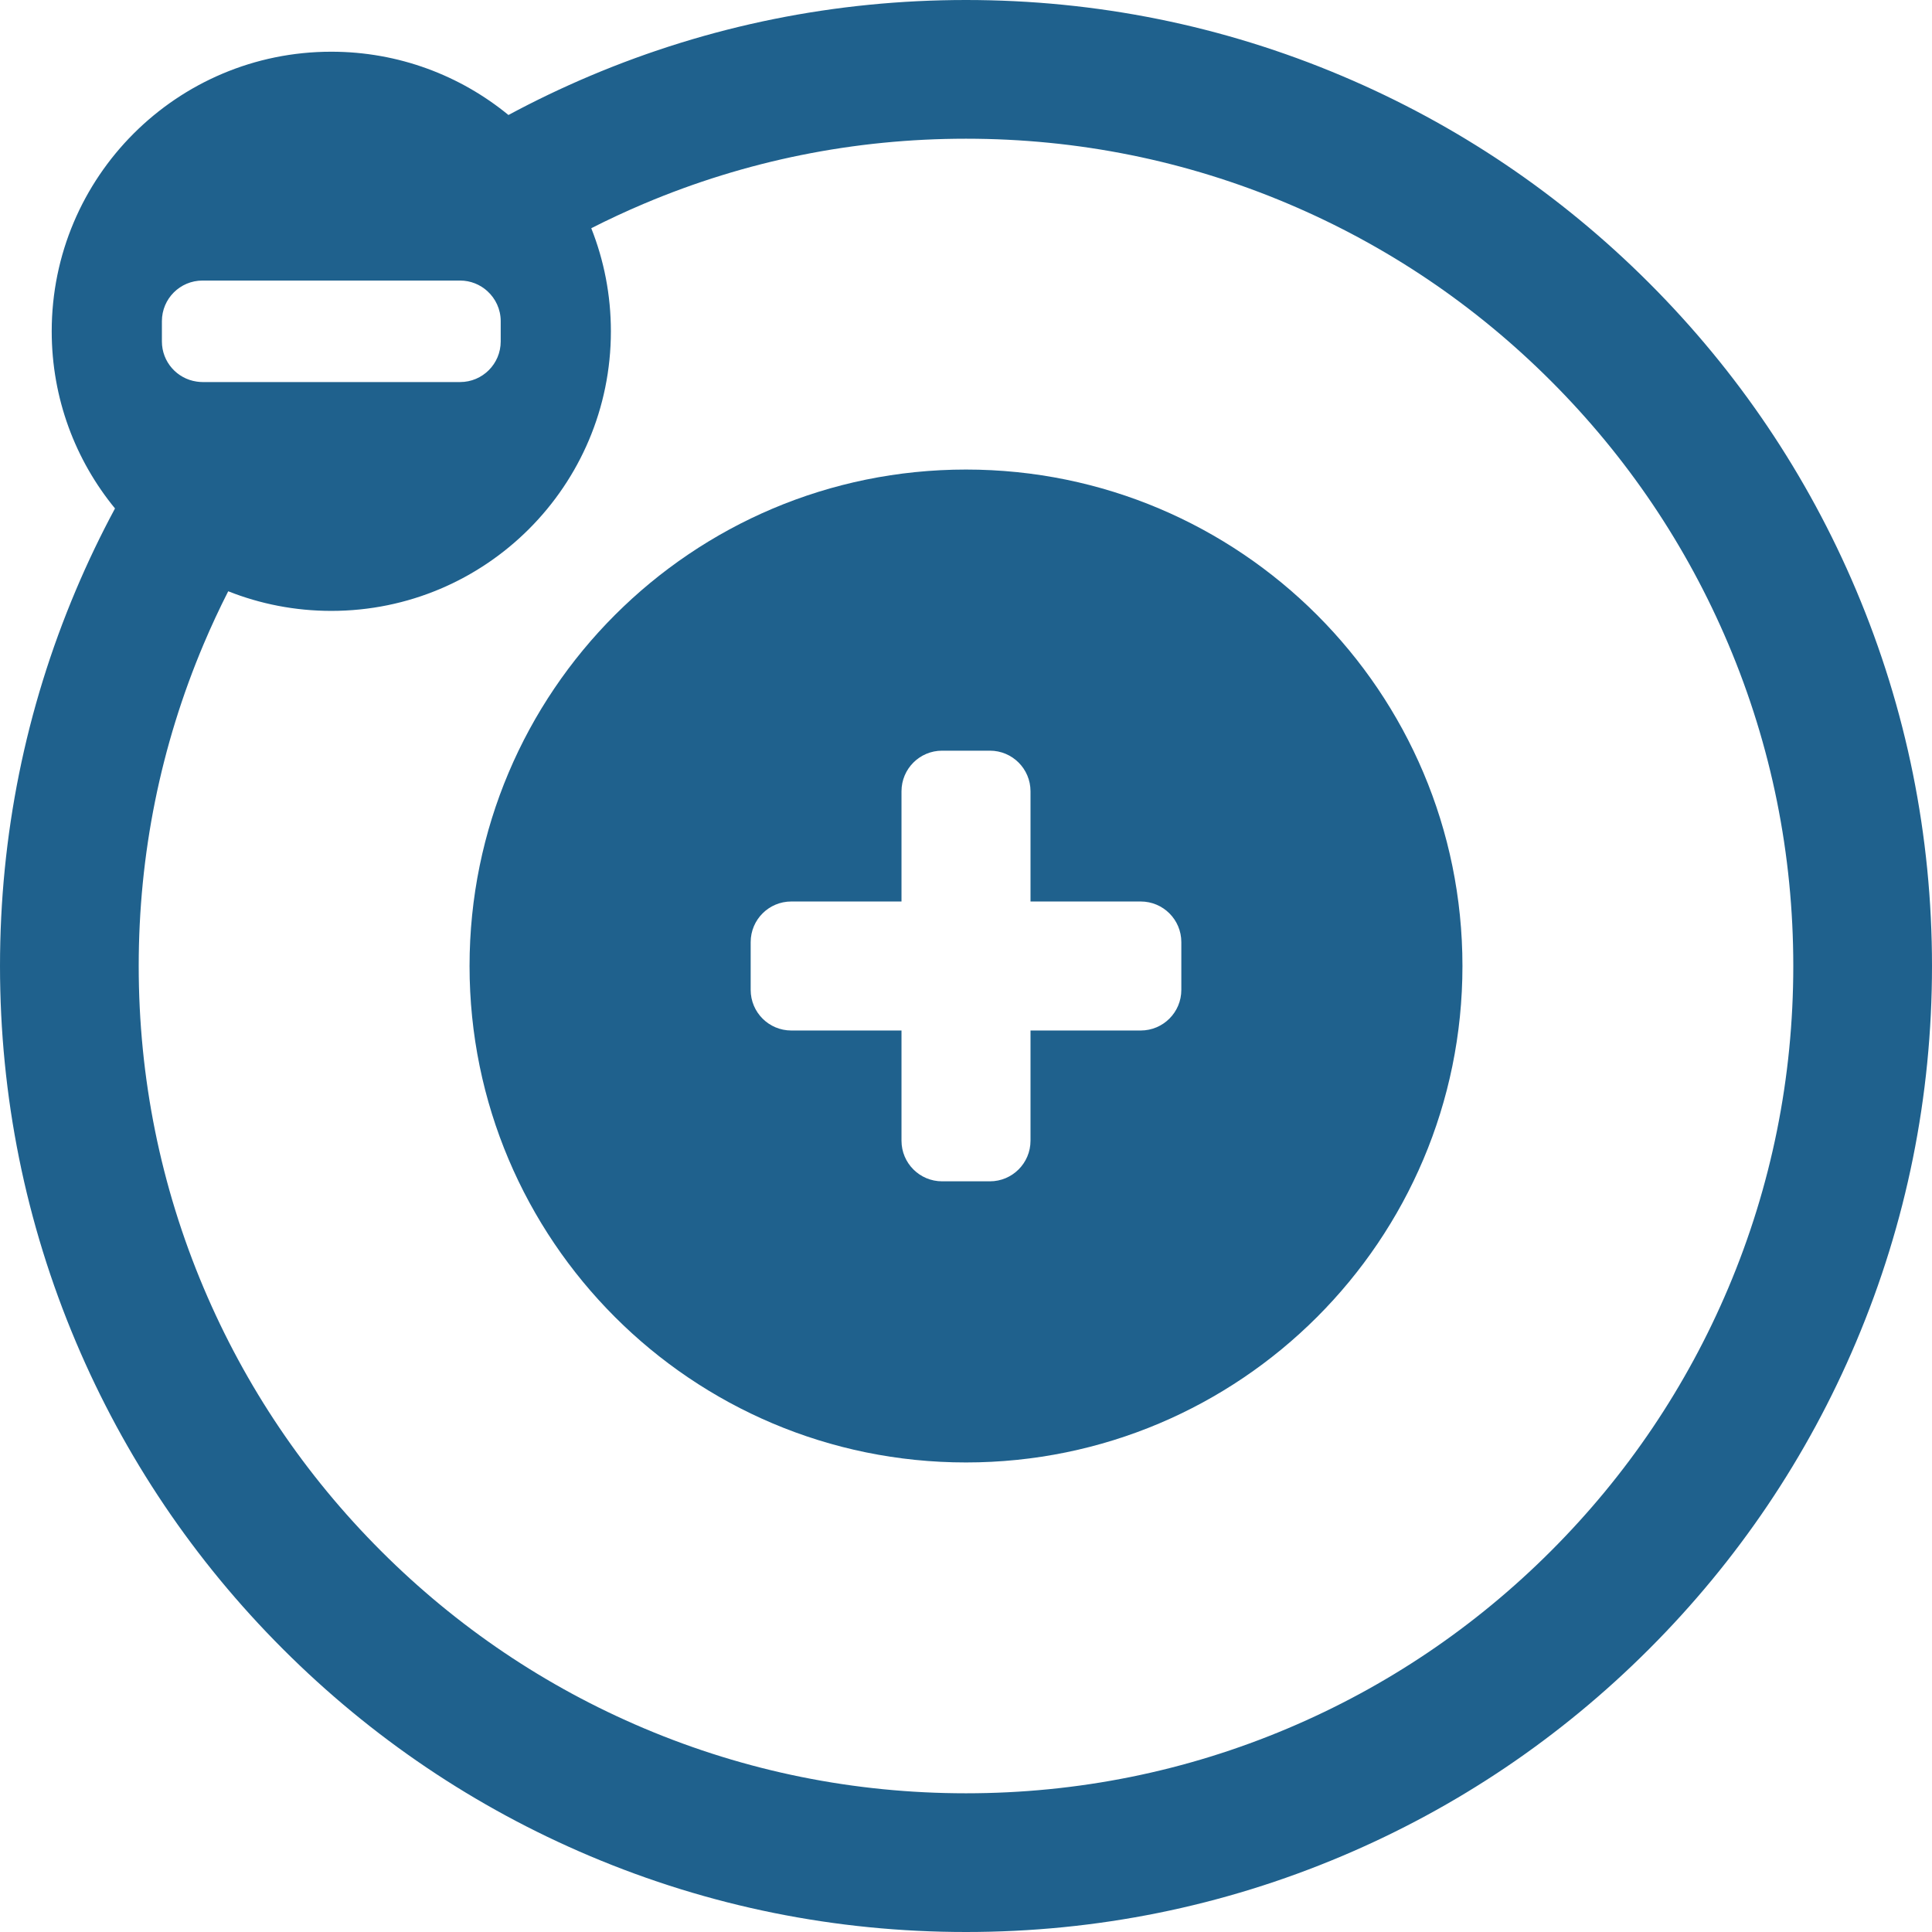
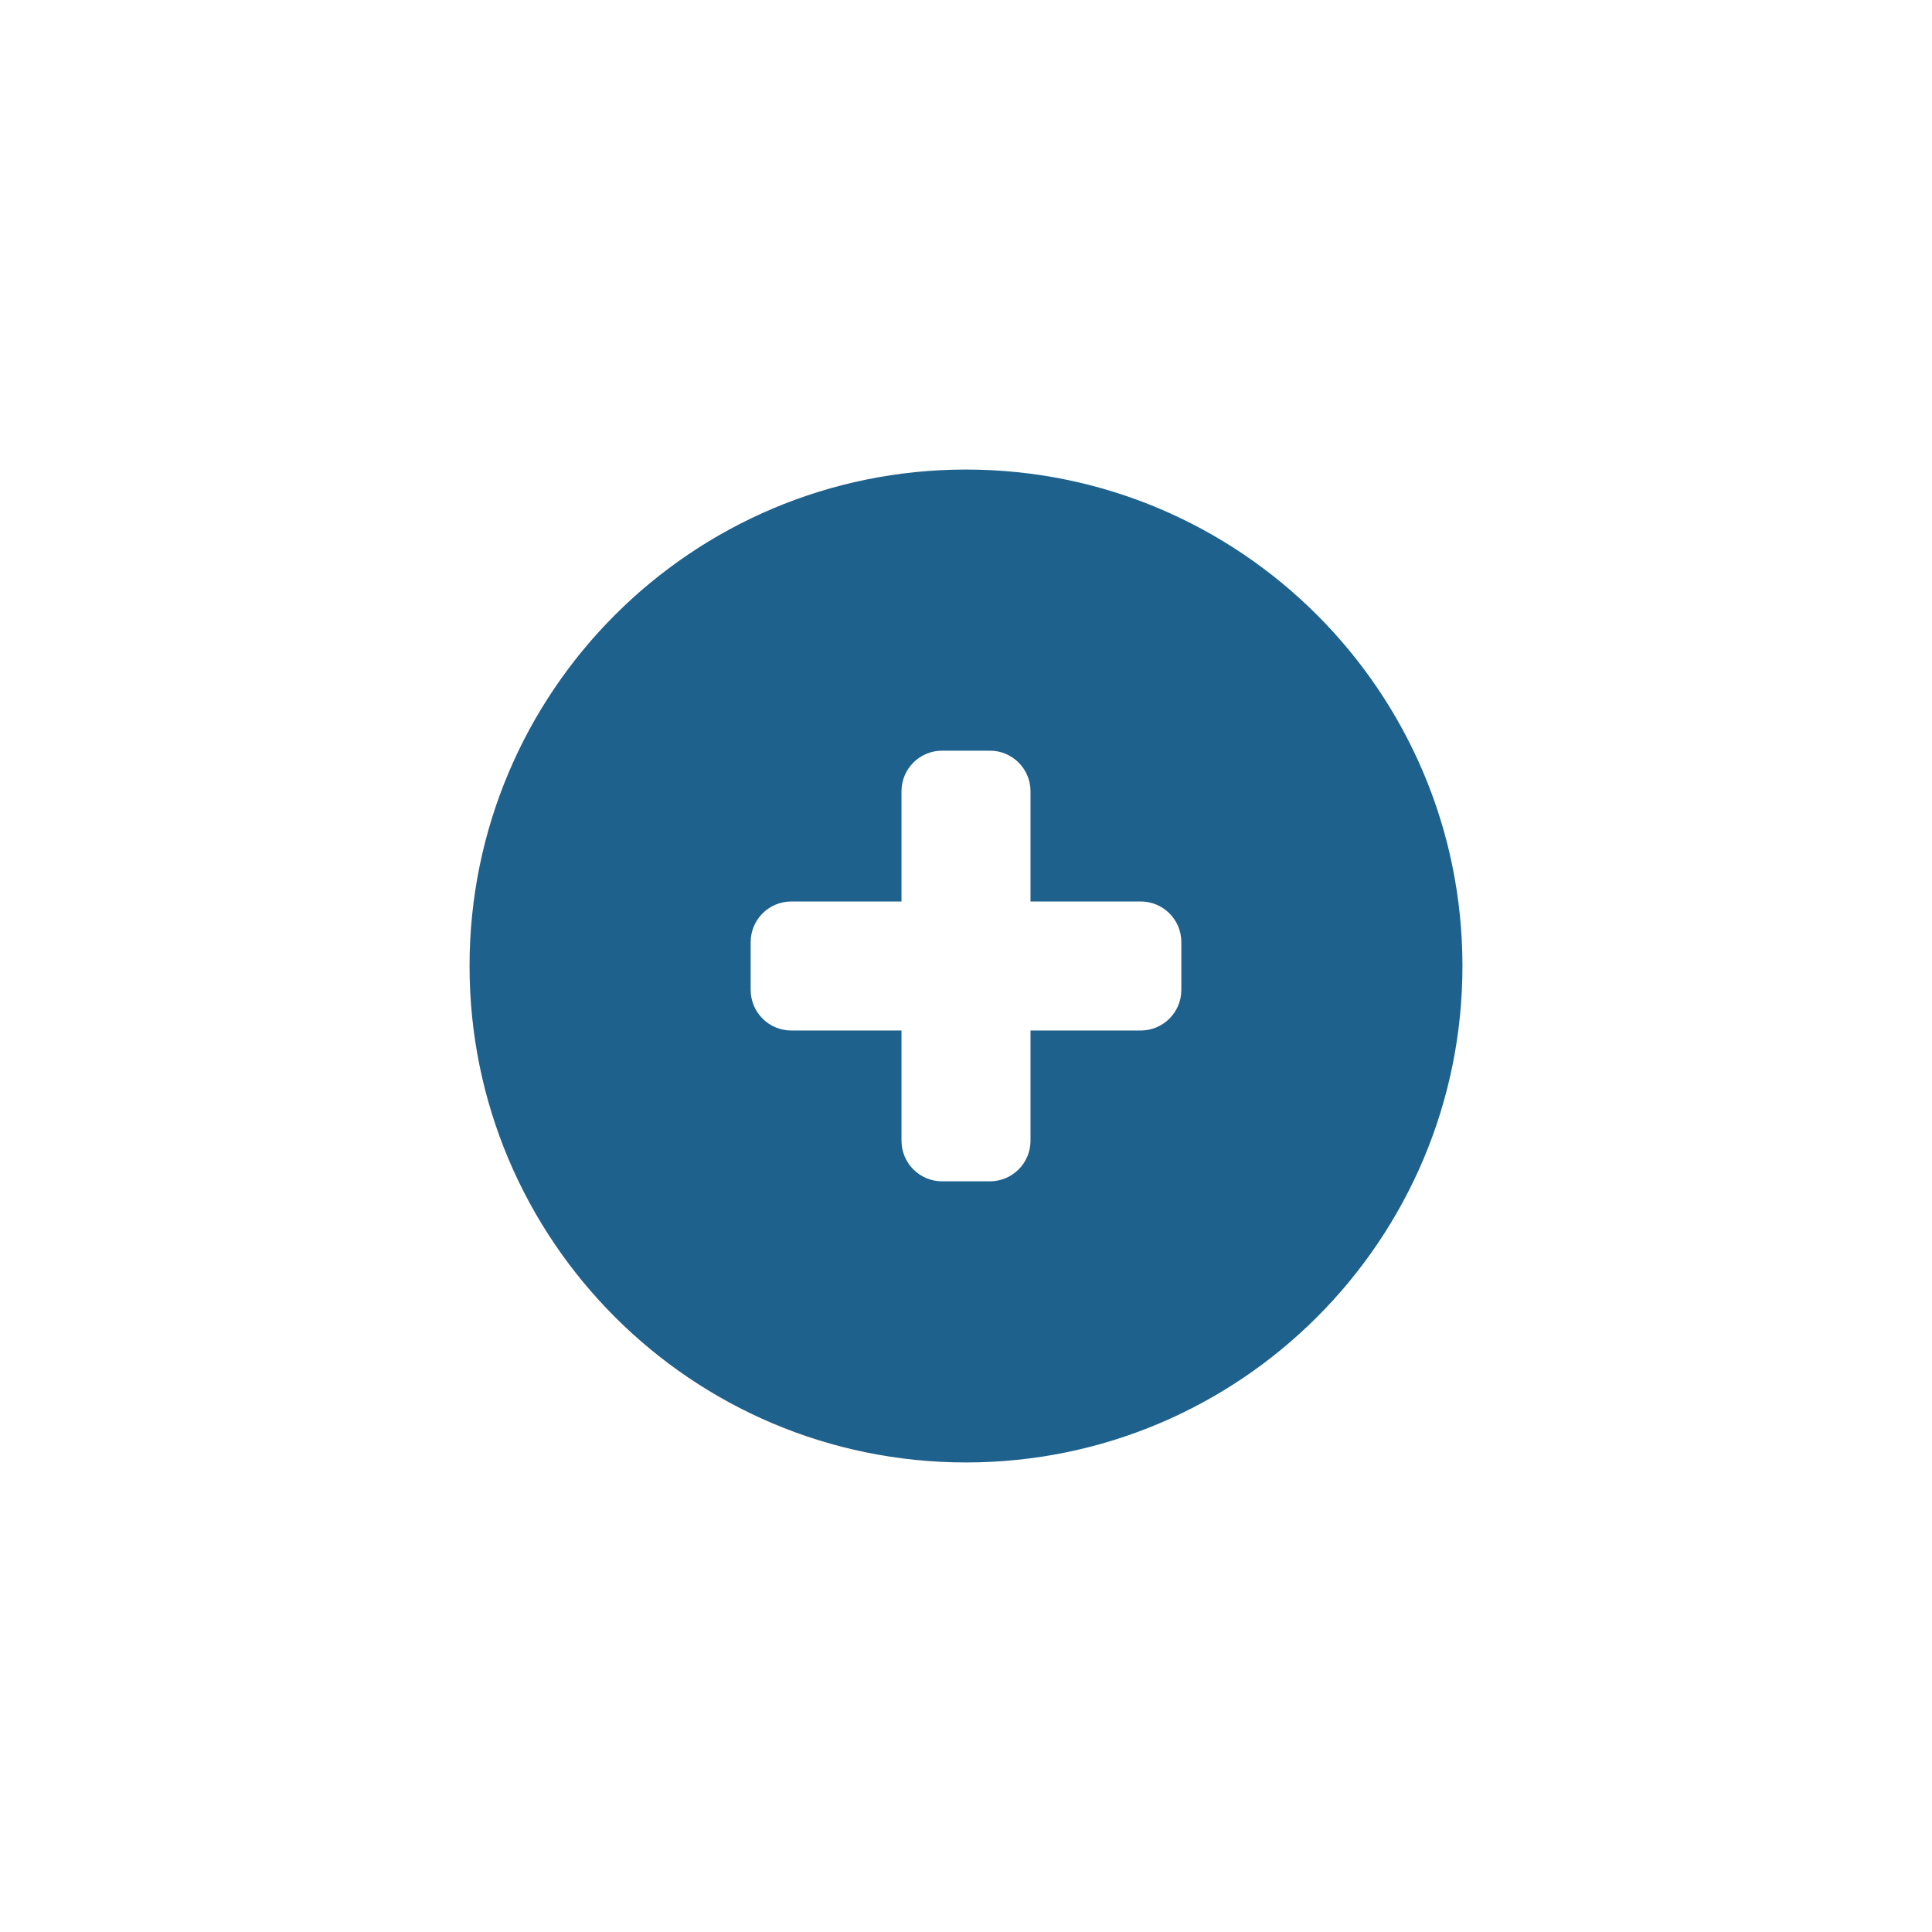
<svg xmlns="http://www.w3.org/2000/svg" fill="#1F618D" height="800px" width="800px" version="1.1" id="Capa_1" viewBox="0 0 612 612" xml:space="preserve">
  <g id="SVGRepo_bgCarrier" stroke-width="0" />
  <g id="SVGRepo_tracerCarrier" stroke-linecap="round" stroke-linejoin="round" />
  <g id="SVGRepo_iconCarrier">
    <g>
      <g>
-         <path d="M522.375,89.626c-28.095-28.095-60.818-50.156-97.259-65.569C387.376,8.094,347.3,0,306,0s-81.376,8.094-119.116,24.056 c-8.831,3.735-17.442,7.864-25.823,12.371c-15.277-12.526-34.817-20.046-56.115-20.046c-48.913,0-88.565,39.652-88.565,88.565 c0,21.298,7.52,40.838,20.046,56.115c-4.507,8.381-8.637,16.992-12.371,25.823C8.094,224.623,0.001,264.7,0.001,306 s8.094,81.377,24.056,119.116c15.413,36.441,37.474,69.164,65.569,97.259c28.095,28.095,60.818,50.156,97.259,65.569 C224.624,603.906,264.7,612,306,612s81.376-8.094,119.116-24.056c36.44-15.413,69.164-37.473,97.259-65.569 c28.095-28.095,50.156-60.818,65.569-97.259C603.906,387.377,611.999,347.3,611.999,306s-8.094-81.377-24.056-119.116 C572.531,150.443,550.47,117.721,522.375,89.626z M51.285,101.732c0-7.103,5.758-12.861,12.861-12.861h26.243h55.361 c3.321,0,6.338,1.27,8.62,3.336c2.598,2.353,4.24,5.743,4.24,9.525v6.43c0,7.103-5.758,12.861-12.861,12.861h-25.373H64.145 c-0.626,0-1.237-0.06-1.839-0.147c-6.229-0.894-11.022-6.237-11.022-12.714V101.732z M547.475,407.999 c-13.198,31.203-32.097,59.231-56.171,83.306c-24.074,24.075-52.102,42.973-83.306,56.171 c-32.294,13.659-66.611,20.585-101.999,20.585s-69.705-6.926-101.999-20.585c-31.204-13.198-59.231-32.096-83.306-56.171 c-24.074-24.074-42.973-52.102-56.171-83.306C50.864,375.704,43.939,341.387,43.939,306s6.926-69.704,20.585-101.999 c2.4-5.676,4.995-11.243,7.77-16.705c10.104,4.009,21.12,6.216,32.652,6.216c48.913,0,88.565-39.652,88.565-88.565 c0-11.532-2.206-22.548-6.216-32.652c5.461-2.775,11.029-5.369,16.705-7.77c32.294-13.659,66.611-20.585,101.999-20.585 s69.705,6.926,101.999,20.585c31.204,13.198,59.231,32.096,83.306,56.171c24.074,24.074,42.973,52.102,56.171,83.306 c13.659,32.294,20.585,66.611,20.585,101.999S561.134,375.705,547.475,407.999z" />
        <path d="M306,148.74c-86.852,0-157.26,70.408-157.26,157.261s70.408,157.26,157.26,157.26S463.26,392.853,463.26,306 S392.853,148.74,306,148.74z M374.209,313.572c0,7.103-5.758,12.861-12.861,12.861h-34.915v34.915 c0,7.103-5.758,12.861-12.861,12.861h-15.145c-7.103,0-12.861-5.758-12.861-12.861v-34.915h-34.915 c-7.103,0-12.861-5.758-12.861-12.861v-15.145c0-7.103,5.758-12.861,12.861-12.861h34.915v-34.915 c0-7.103,5.758-12.861,12.861-12.861h15.145c7.103,0,12.861,5.758,12.861,12.861v34.915h34.915 c7.103,0,12.861,5.758,12.861,12.861V313.572z" />
      </g>
    </g>
  </g>
</svg>